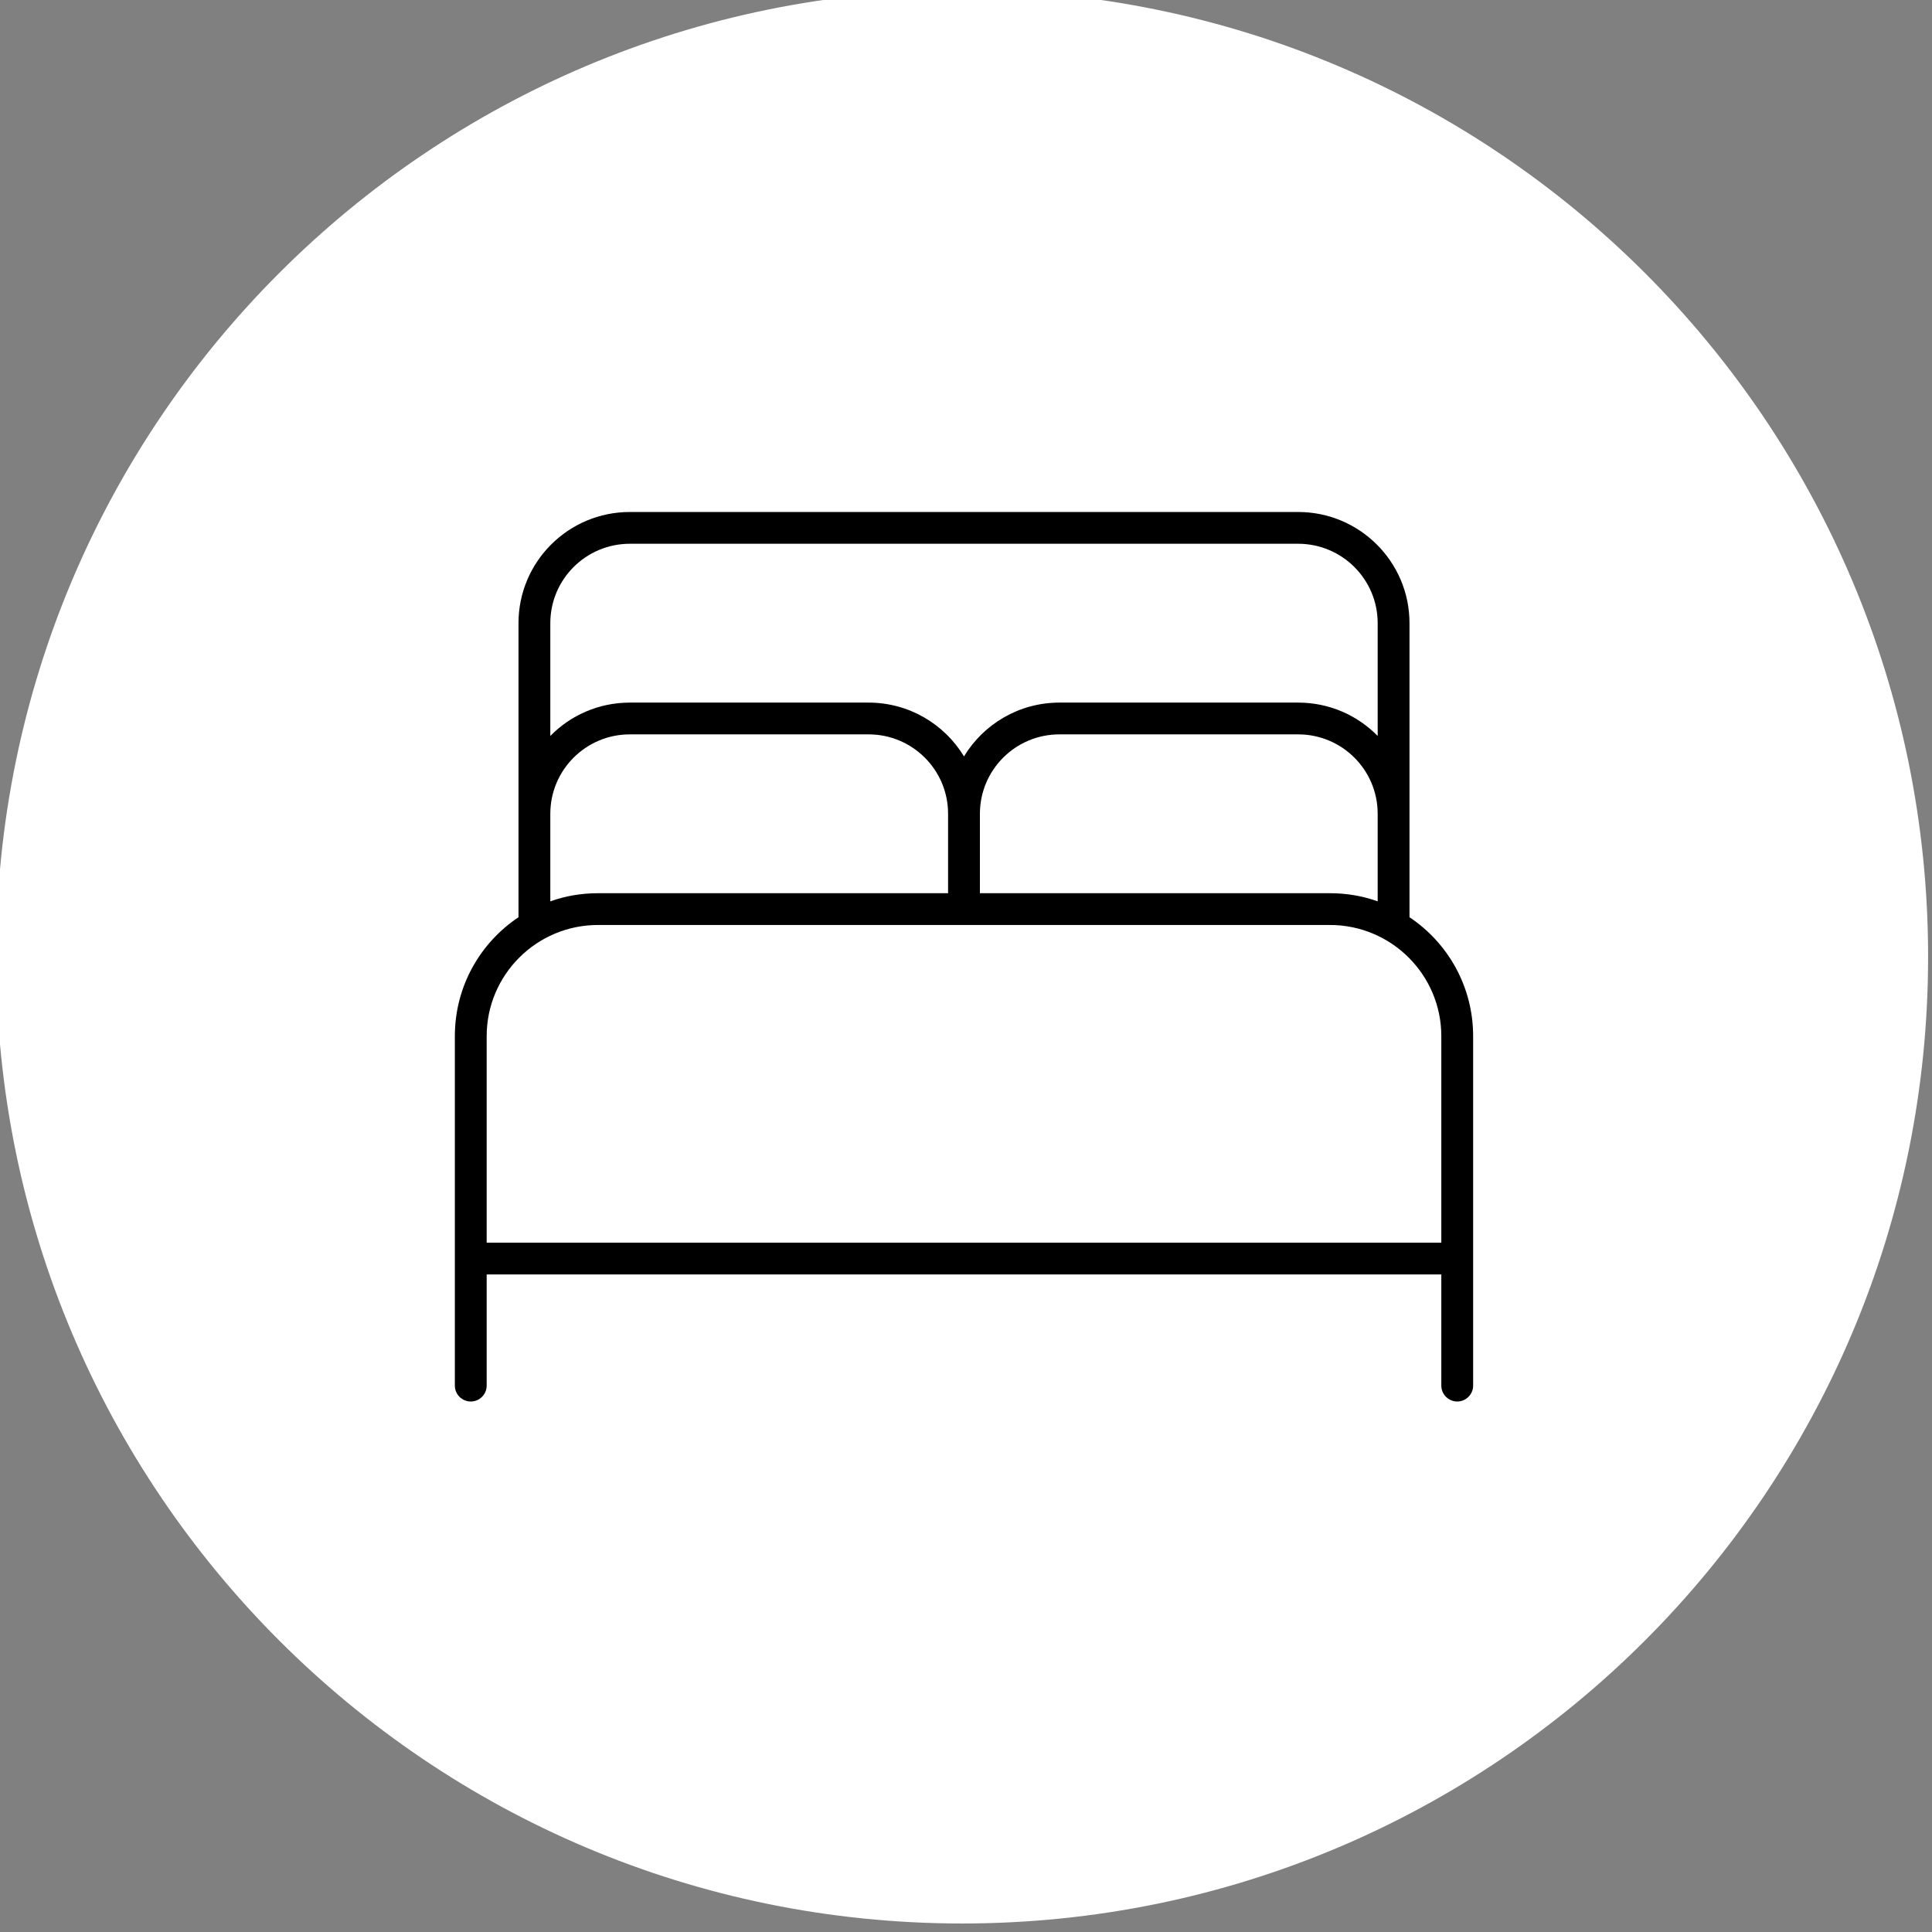
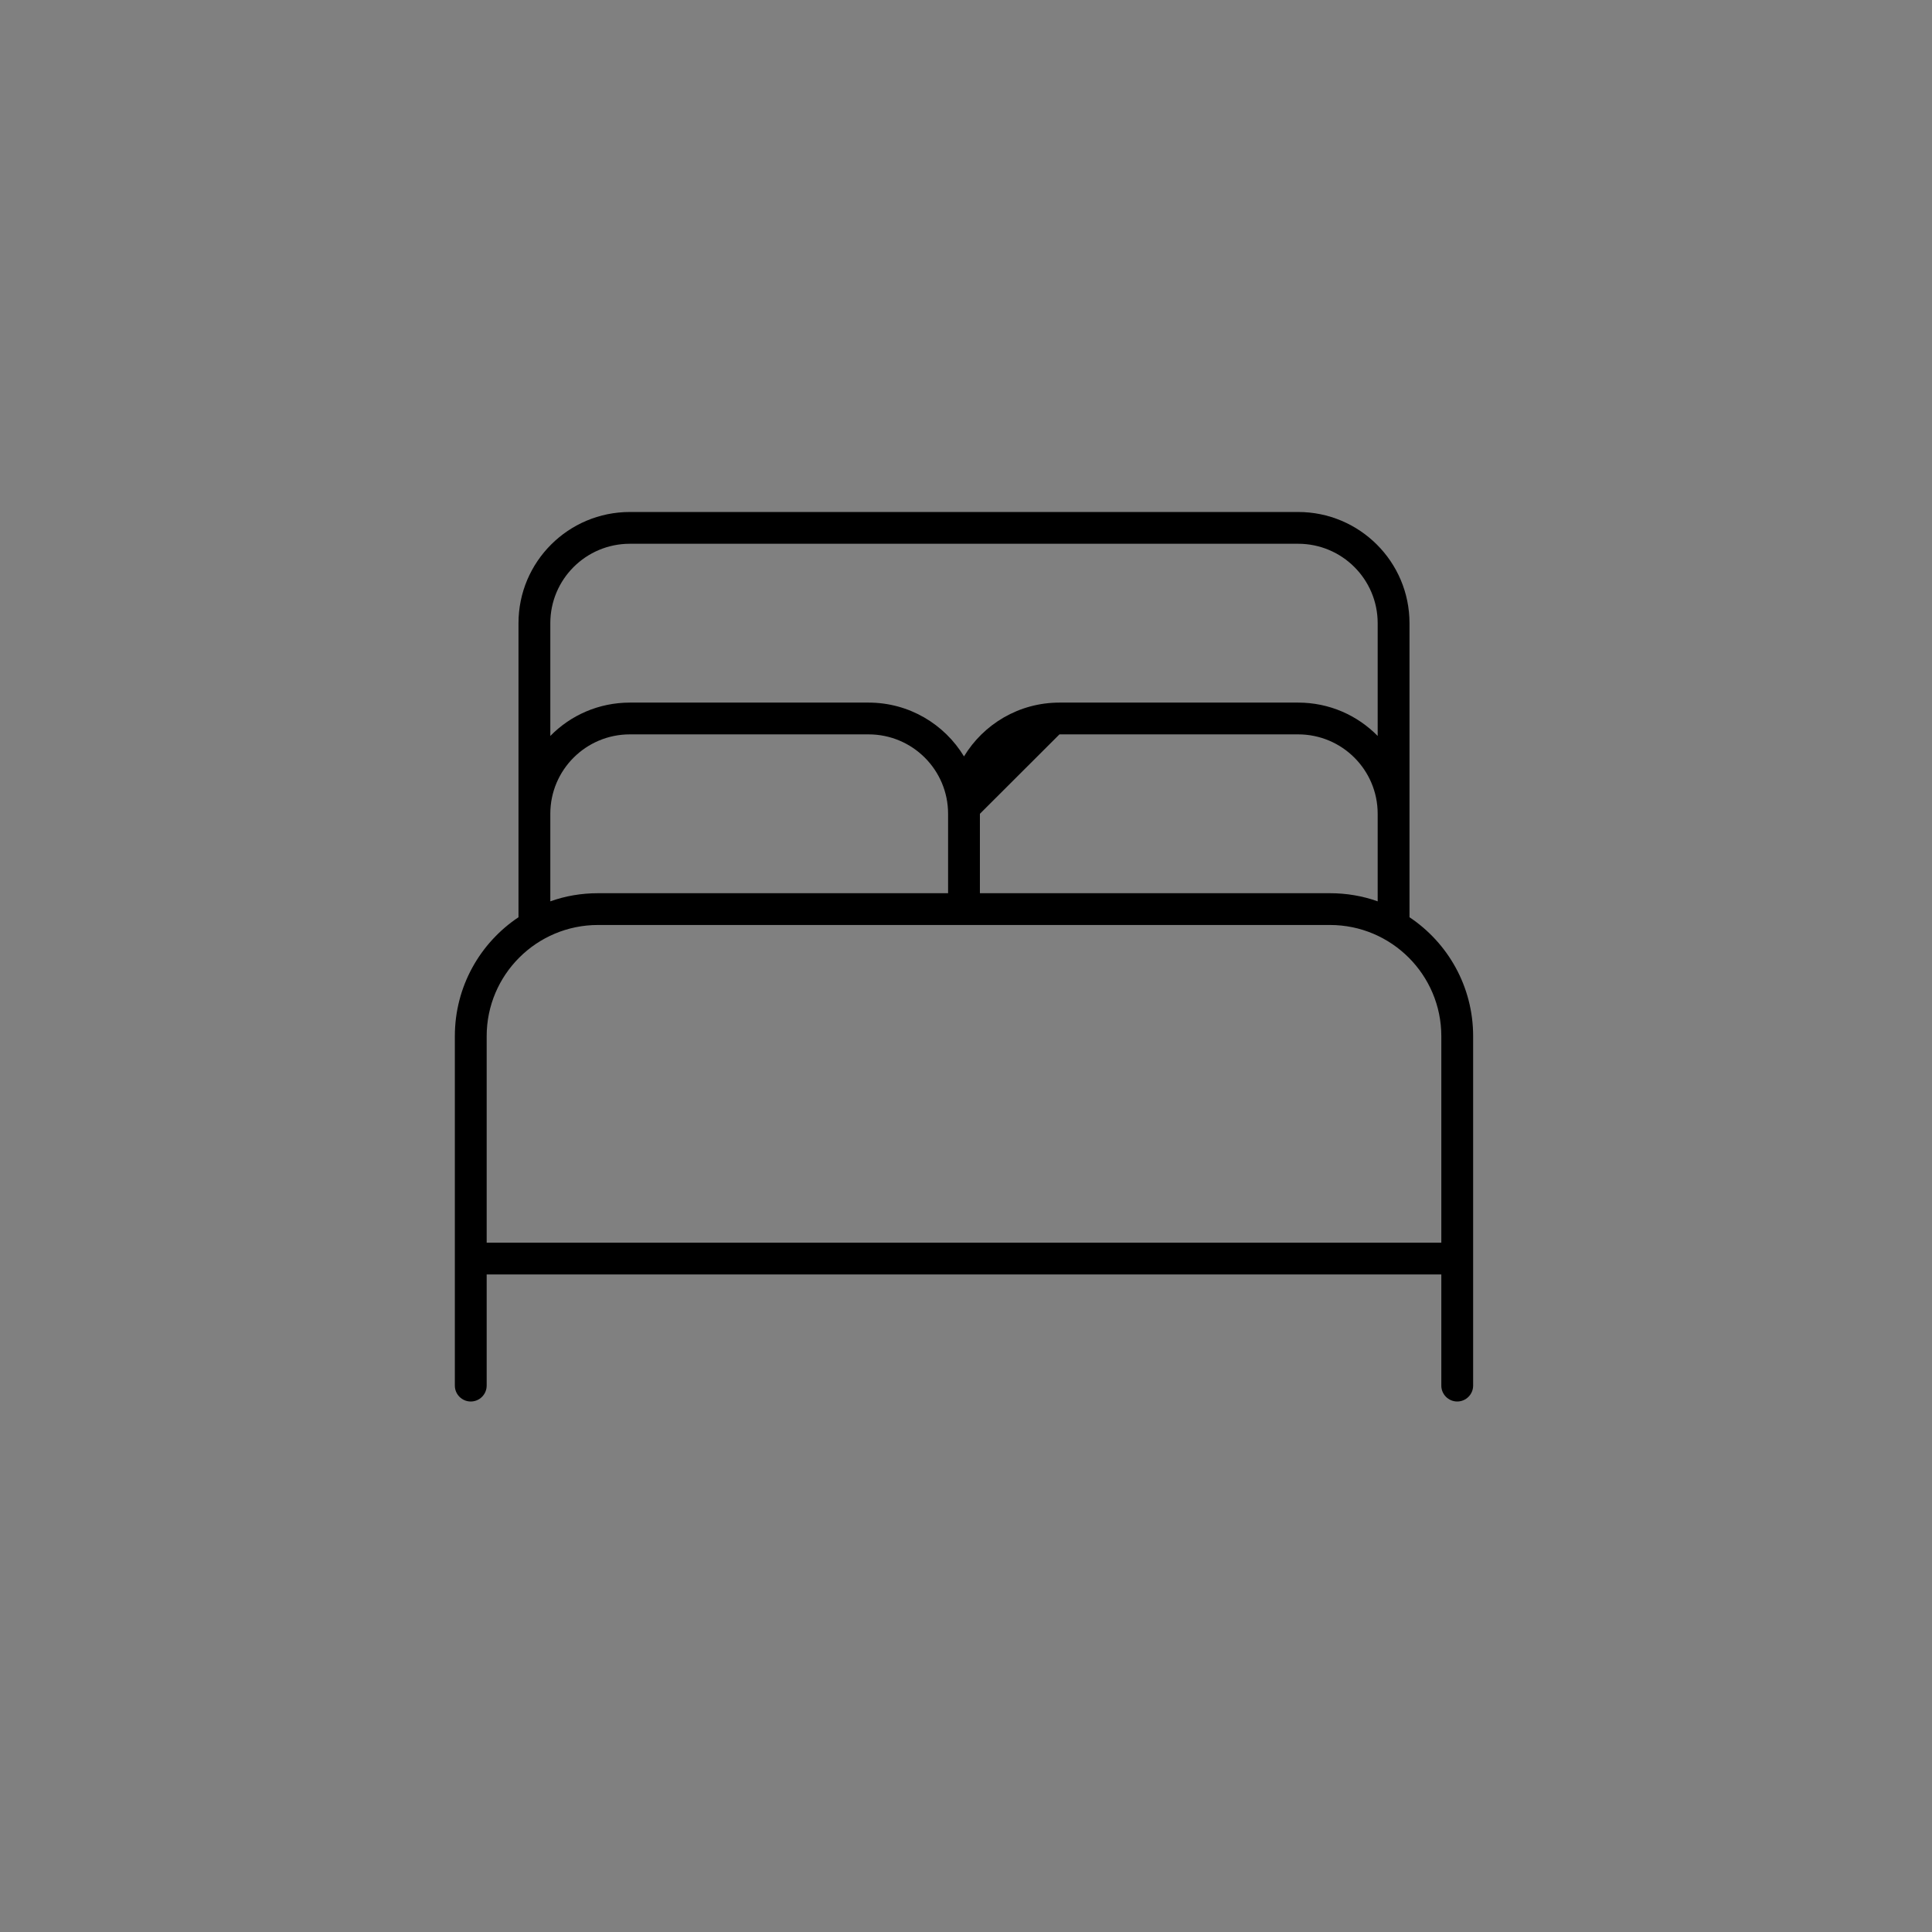
<svg xmlns="http://www.w3.org/2000/svg" width="100%" height="100%" viewBox="0 0 104 104" version="1.1" xml:space="preserve" style="fill-rule:evenodd;clip-rule:evenodd;stroke-linejoin:round;stroke-miterlimit:2;">
  <rect x="0" y="0" width="104" height="104" fill="#808080" stroke="none" />
  <g transform="matrix(1,0,0,1,-768,-1281)">
    <g transform="matrix(1,0,0,2.461,0,0)">
      <g transform="matrix(1.01,0,0,1.01,251.558,-5.399)">
        <g transform="matrix(0.814,0,0,0.331,562.606,520.497)">
-           <path d="M0,126.5C34.932,126.5 63.25,98.182 63.25,63.25C63.25,28.318 34.932,0 0,0C-34.932,0 -63.25,28.318 -63.25,63.25C-63.25,98.182 -34.932,126.5 0,126.5" style="fill:#fff;fill-rule:nonzero;" />
-         </g>
+           </g>
        <g transform="matrix(0.106,0,0,0.043,535.571,530.424)">
-           <path d="M32,88C32,57.07 57.07,32 88,32L424,32C454.9,32 480,57.07 480,88L480,236.1C499.3,249 512,271 512,296L512,472C512,476.4 508.4,480 504,480C499.6,480 496,476.4 496,472L496,416L16,416L16,472C16,476.4 12.42,480 8,480C3.582,480 0,476.4 0,472L0,296C0,271 12.7,249 32,236.1L32,88ZM48,144.8C58.16,134.4 72.33,128 88,128L208,128C228.4,128 246.2,138.9 256,155.1C265.8,138.9 283.6,128 304,128L424,128C439.7,128 453.8,134.4 464,144.8L464,88C464,65.91 446.1,48 424,48L88,48C65.91,48 48,65.91 48,88L48,144.8ZM48,184L48,228.1C55.51,225.4 63.58,224 72,224L248,224L248,184C248,161.9 230.1,144 208,144L88,144C65.91,144 48,161.9 48,184ZM264,184L264,224L440,224C448.4,224 456.5,225.4 464,228.1L464,184C464,161.9 446.1,144 424,144L304,144C281.9,144 264,161.9 264,184ZM72,240C41.07,240 16,265.1 16,296L16,400L496,400L496,296C496,265.1 470.9,240 440,240L72,240Z" style="fill-rule:nonzero;" />
+           <path d="M32,88C32,57.07 57.07,32 88,32L424,32C454.9,32 480,57.07 480,88L480,236.1C499.3,249 512,271 512,296L512,472C512,476.4 508.4,480 504,480C499.6,480 496,476.4 496,472L496,416L16,416L16,472C16,476.4 12.42,480 8,480C3.582,480 0,476.4 0,472L0,296C0,271 12.7,249 32,236.1L32,88ZM48,144.8C58.16,134.4 72.33,128 88,128L208,128C228.4,128 246.2,138.9 256,155.1C265.8,138.9 283.6,128 304,128L424,128C439.7,128 453.8,134.4 464,144.8L464,88C464,65.91 446.1,48 424,48L88,48C65.91,48 48,65.91 48,88L48,144.8ZM48,184L48,228.1C55.51,225.4 63.58,224 72,224L248,224L248,184C248,161.9 230.1,144 208,144L88,144C65.91,144 48,161.9 48,184ZM264,184L264,224L440,224C448.4,224 456.5,225.4 464,228.1L464,184C464,161.9 446.1,144 424,144L304,144ZM72,240C41.07,240 16,265.1 16,296L16,400L496,400L496,296C496,265.1 470.9,240 440,240L72,240Z" style="fill-rule:nonzero;" />
        </g>
      </g>
    </g>
  </g>
</svg>